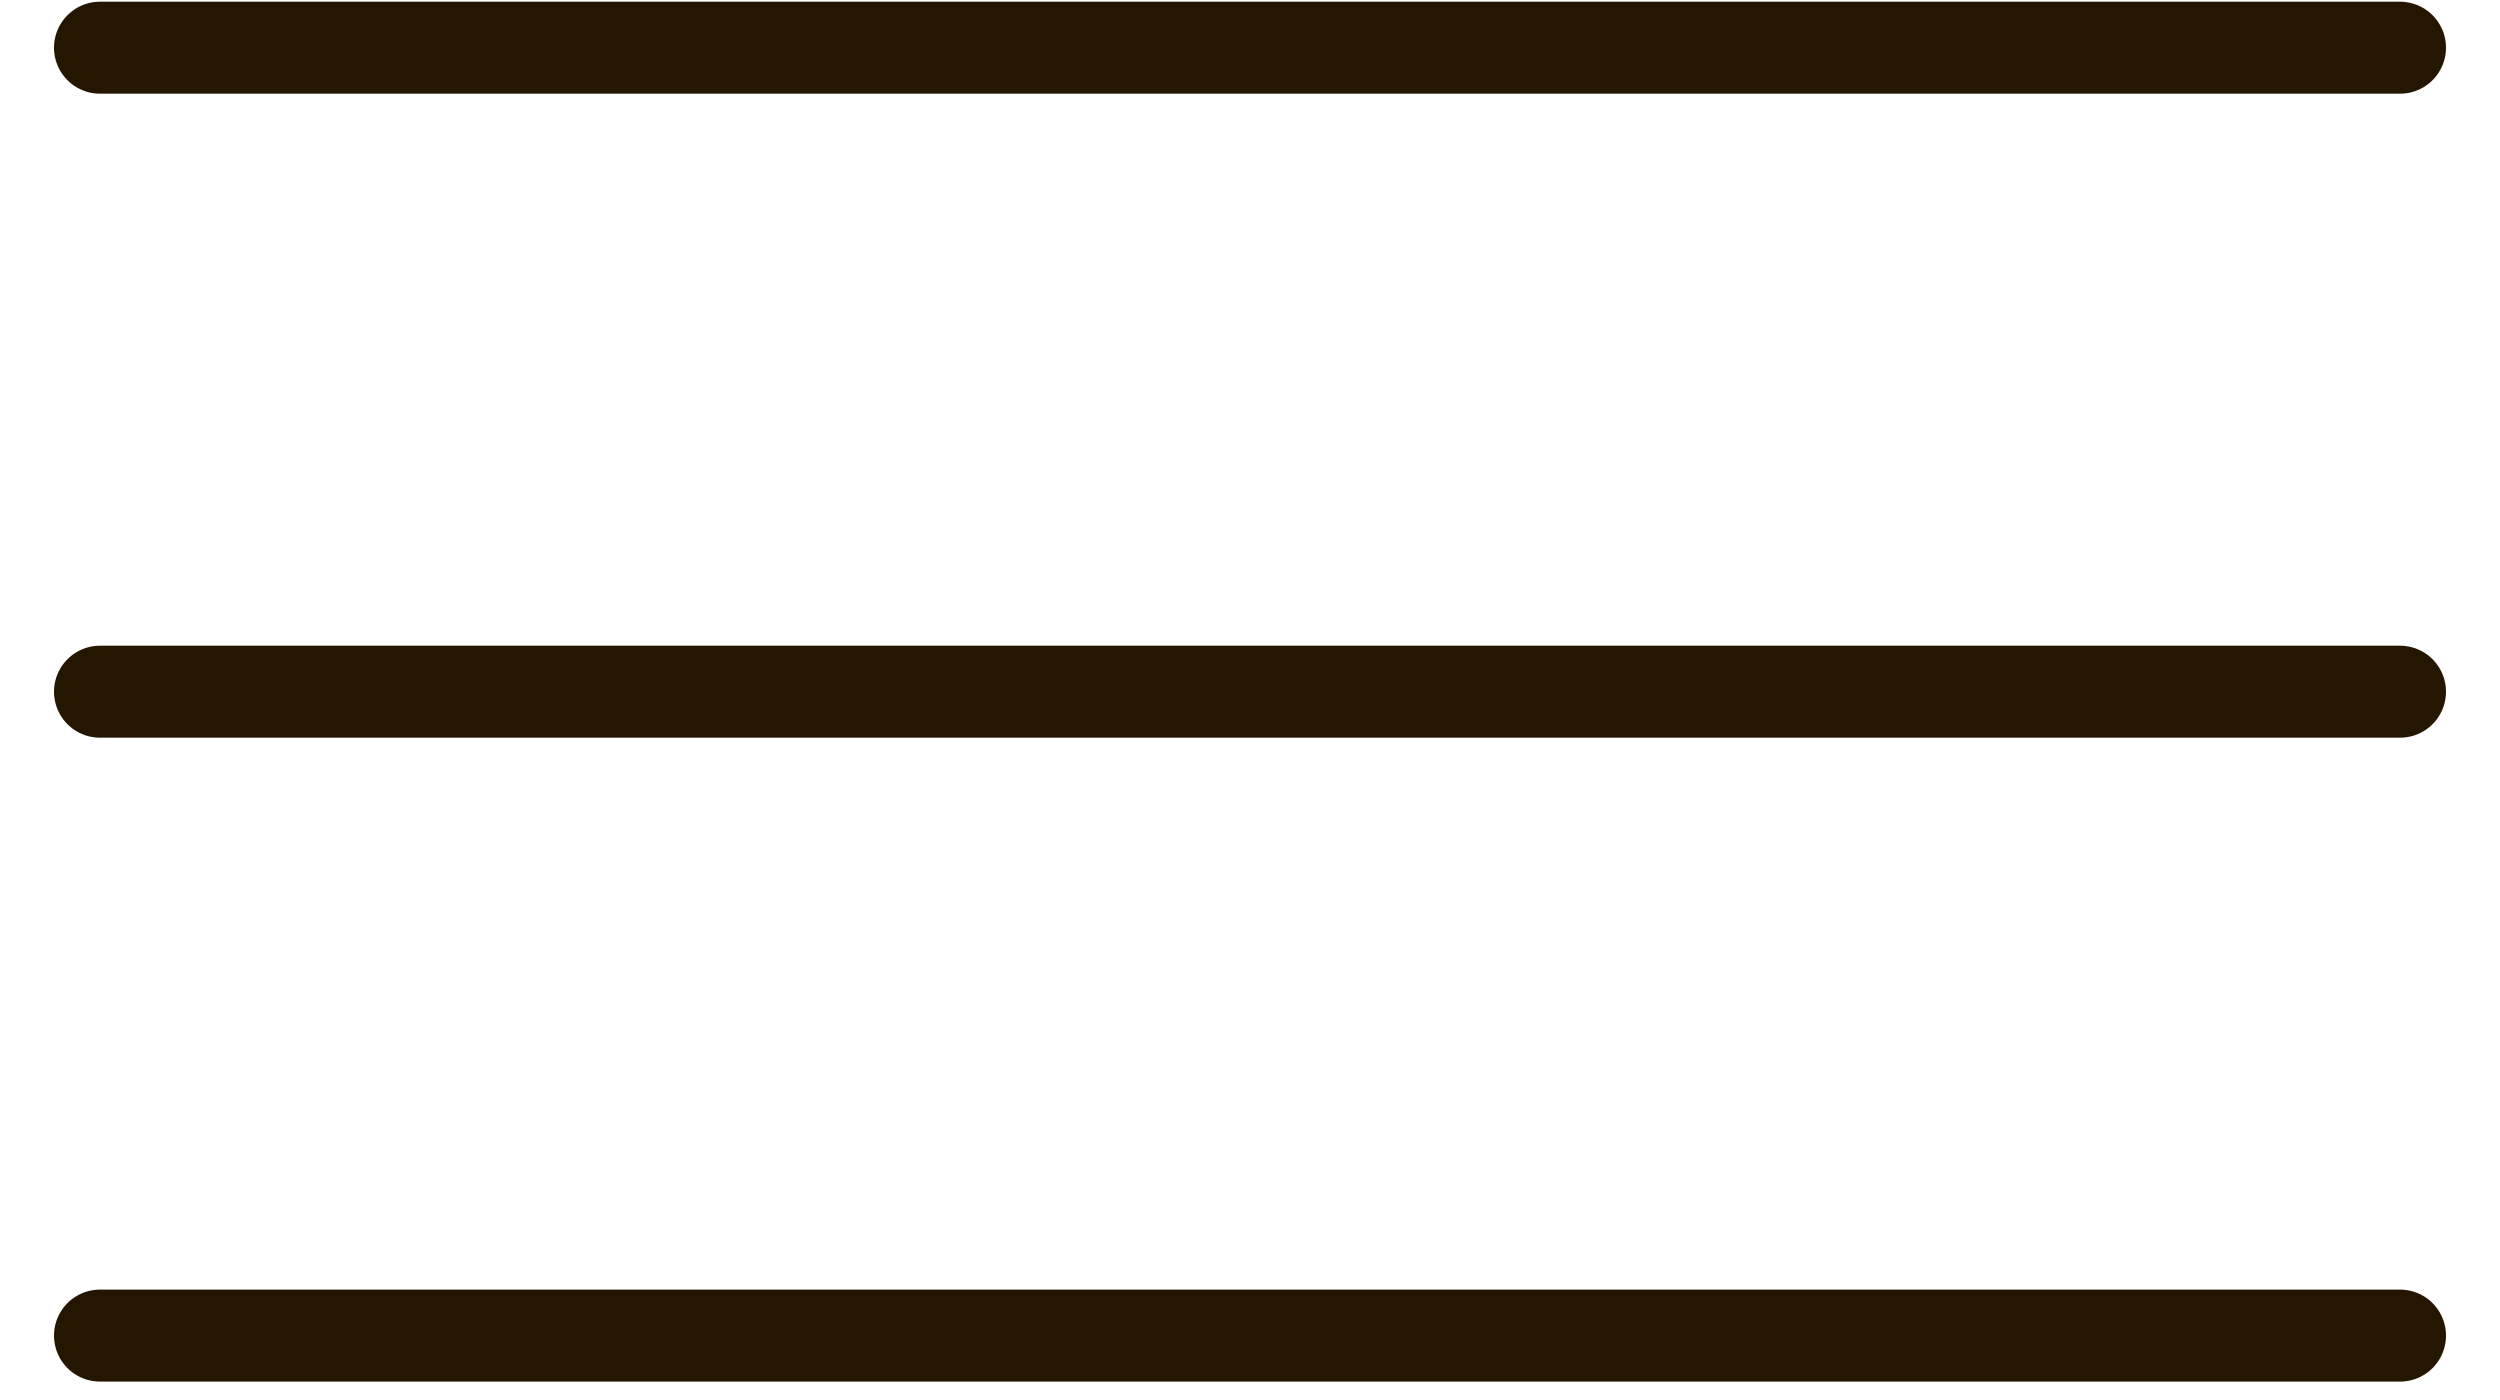
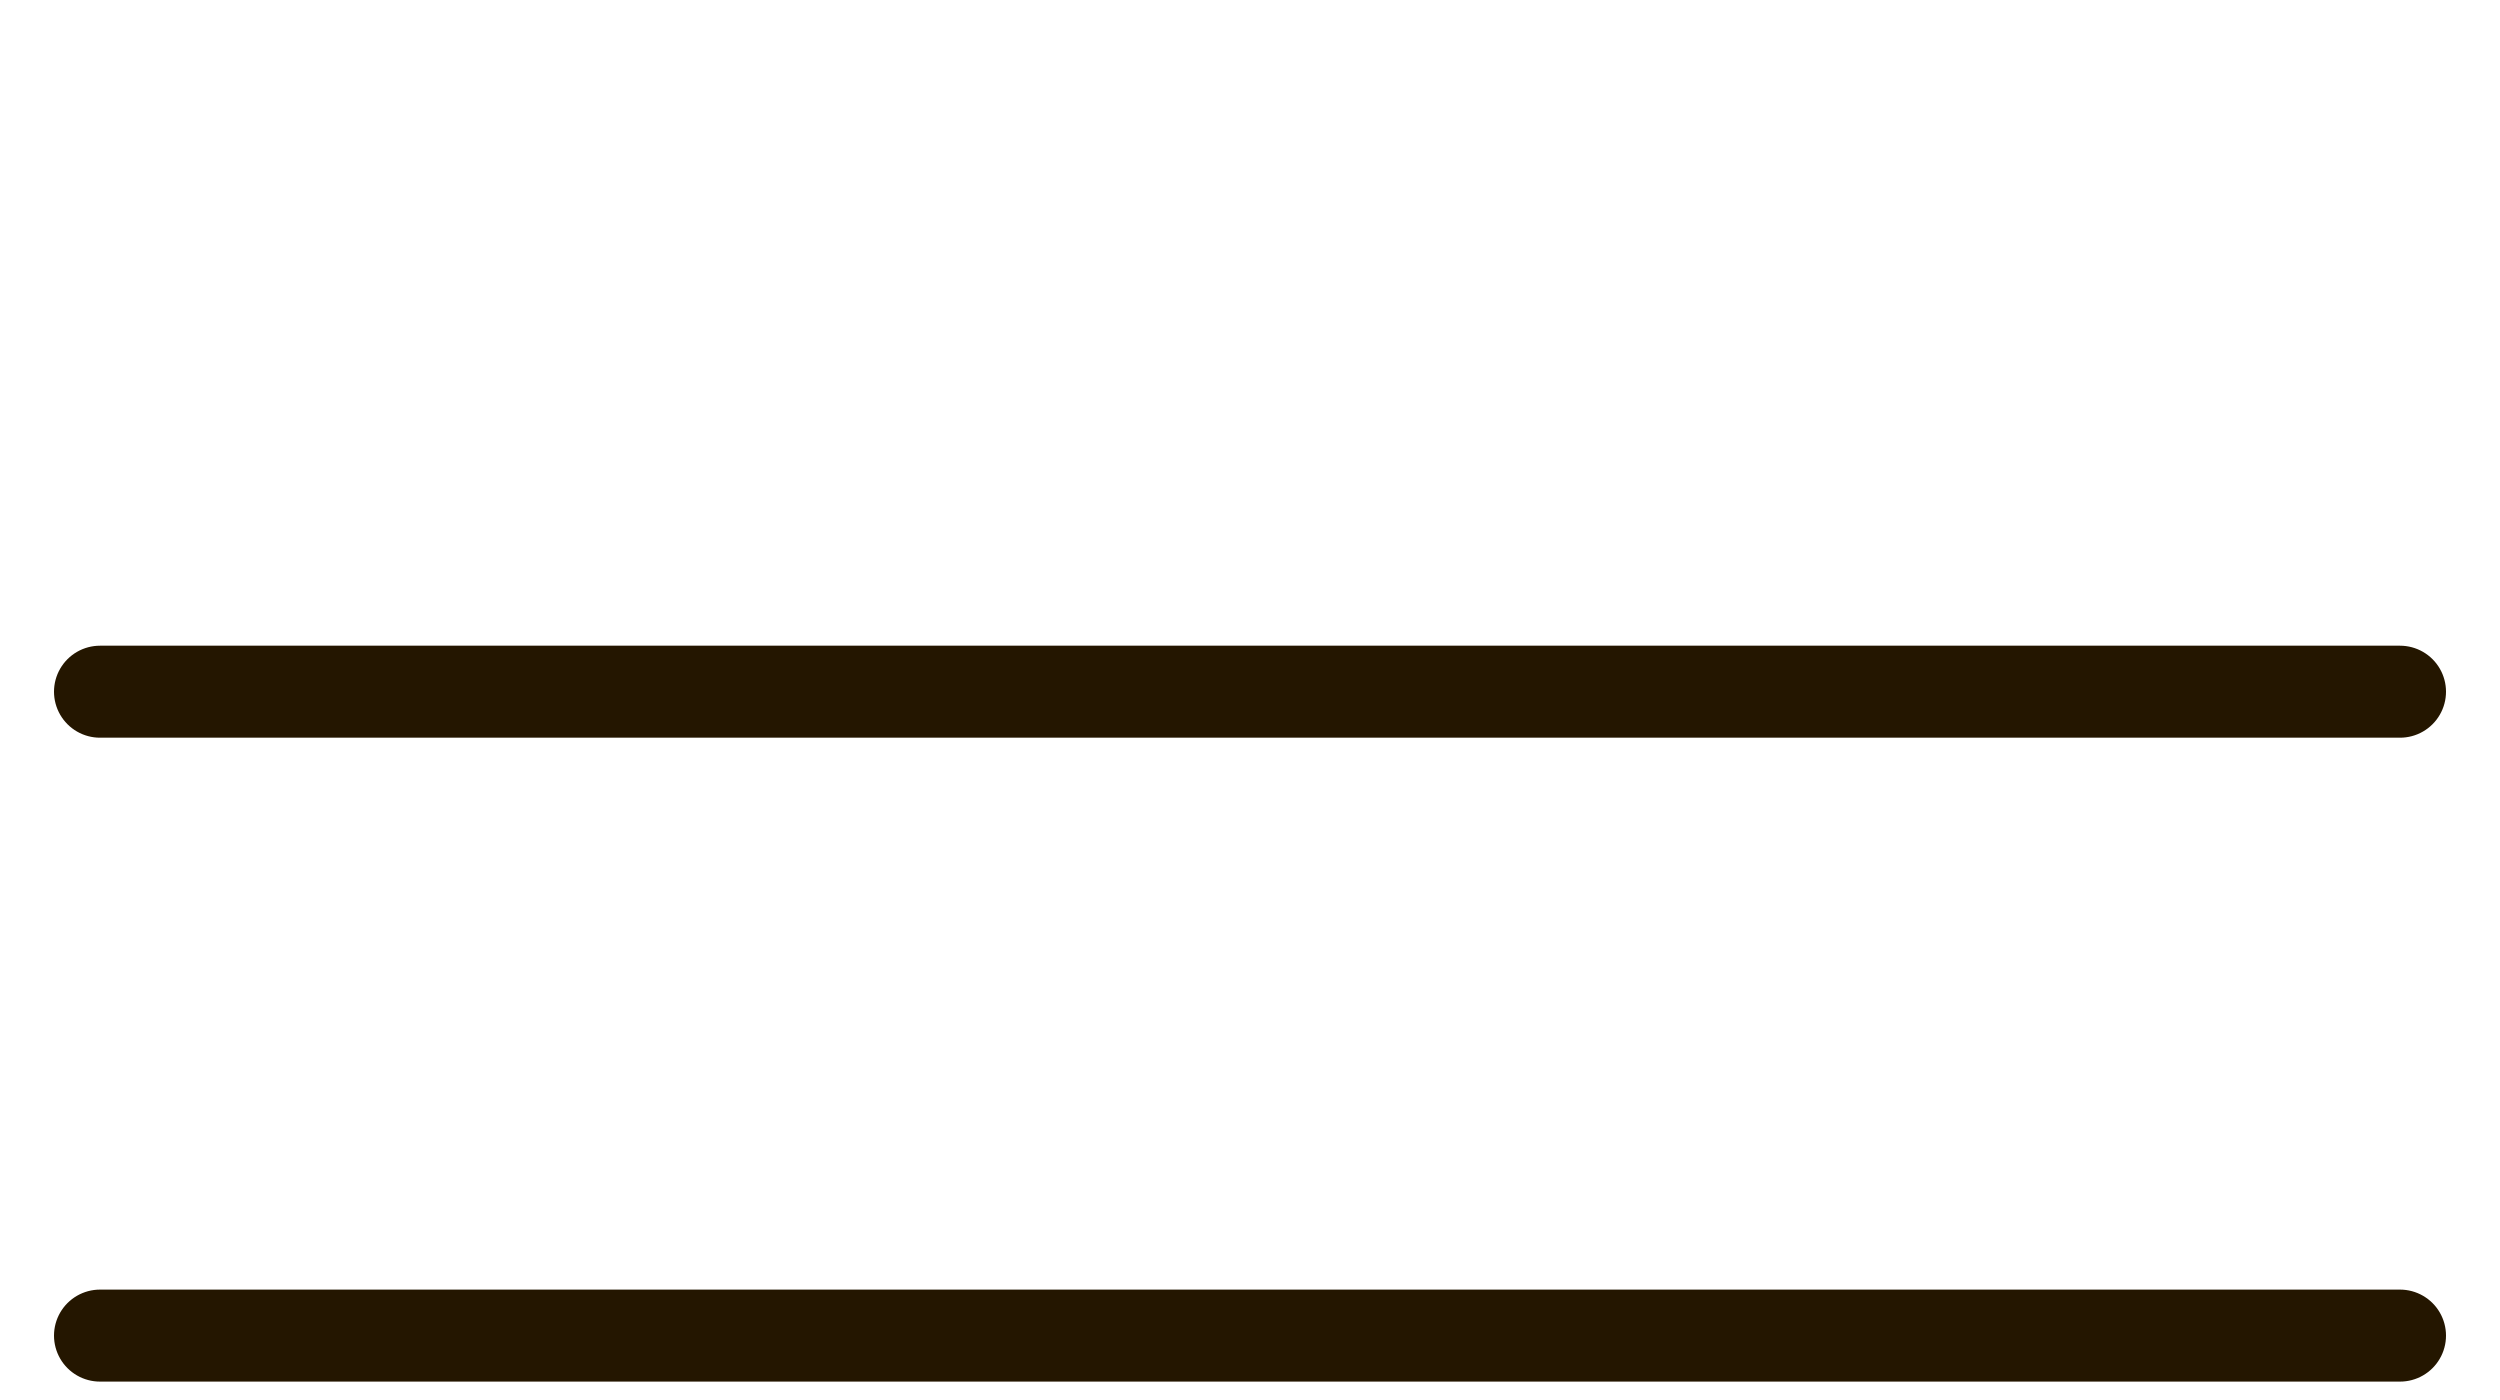
<svg xmlns="http://www.w3.org/2000/svg" width="25" height="14" viewBox="0 0 25 14" fill="none">
-   <path d="M1 0.477H24" stroke="#241600" stroke-width="0.92" stroke-linecap="round" />
  <path d="M1 6.917H24" stroke="#241600" stroke-width="0.92" stroke-linecap="round" />
  <path d="M1 13.356H24" stroke="#241600" stroke-width="0.92" stroke-linecap="round" />
</svg>